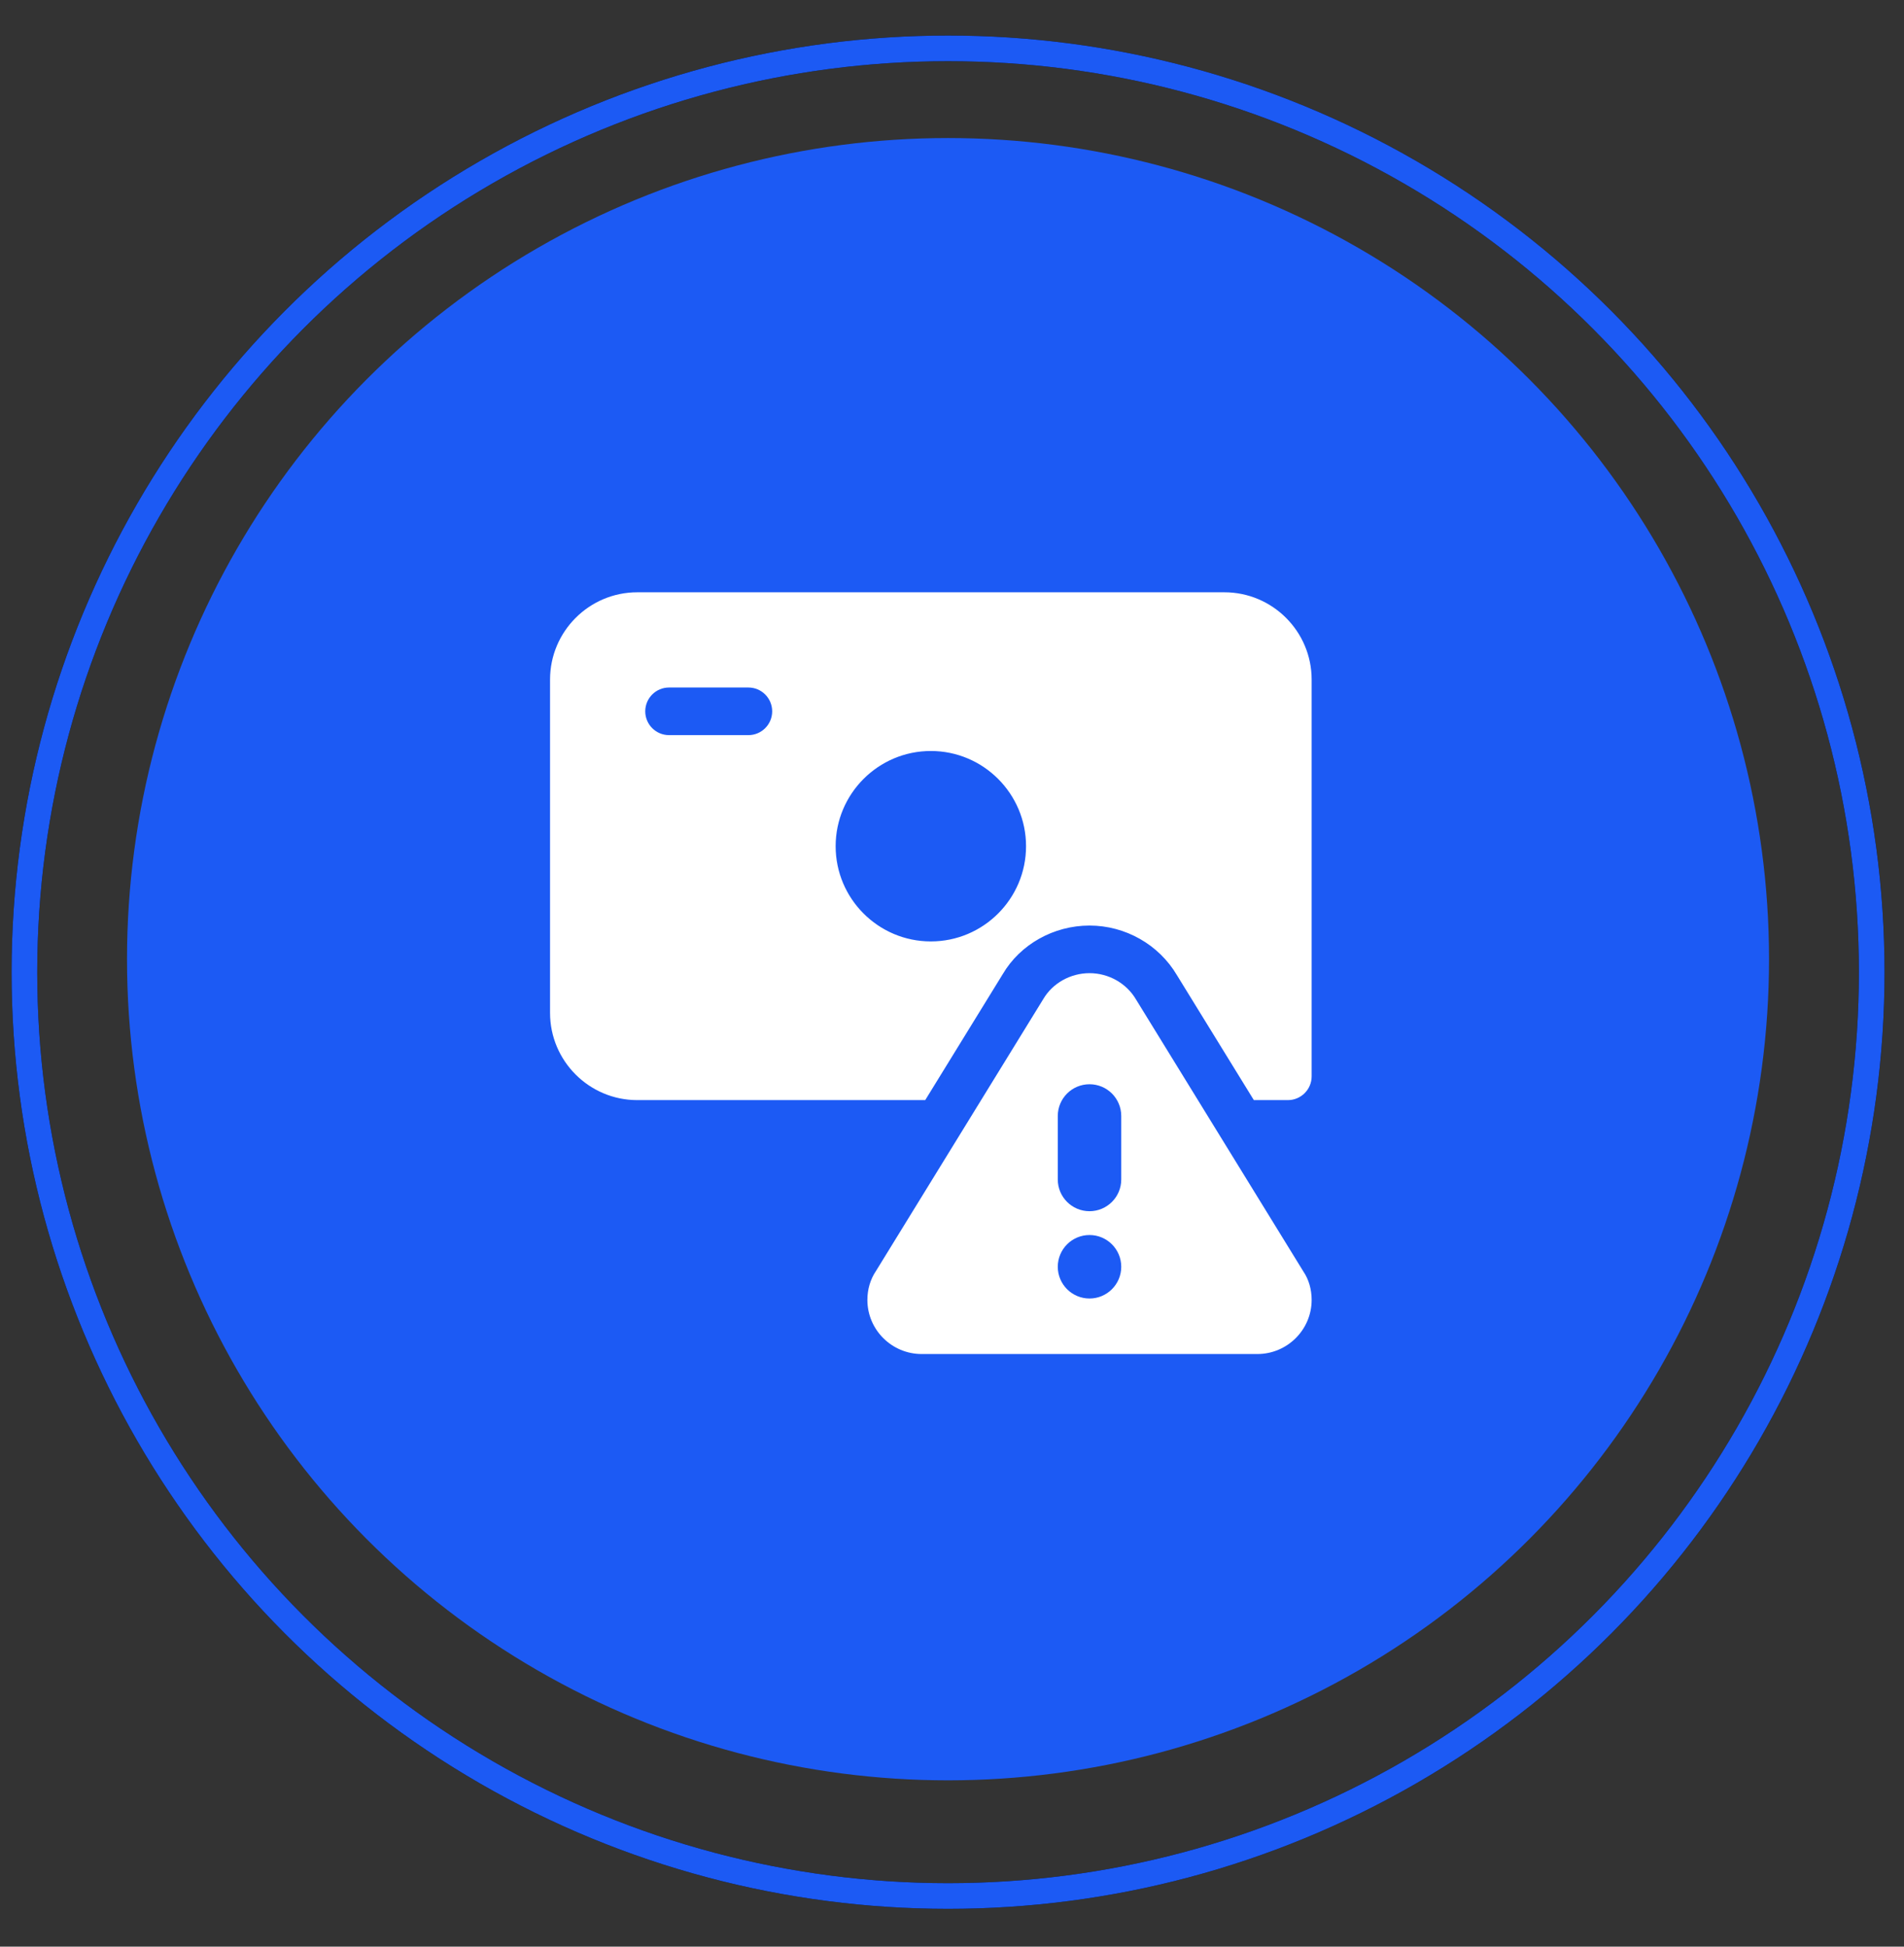
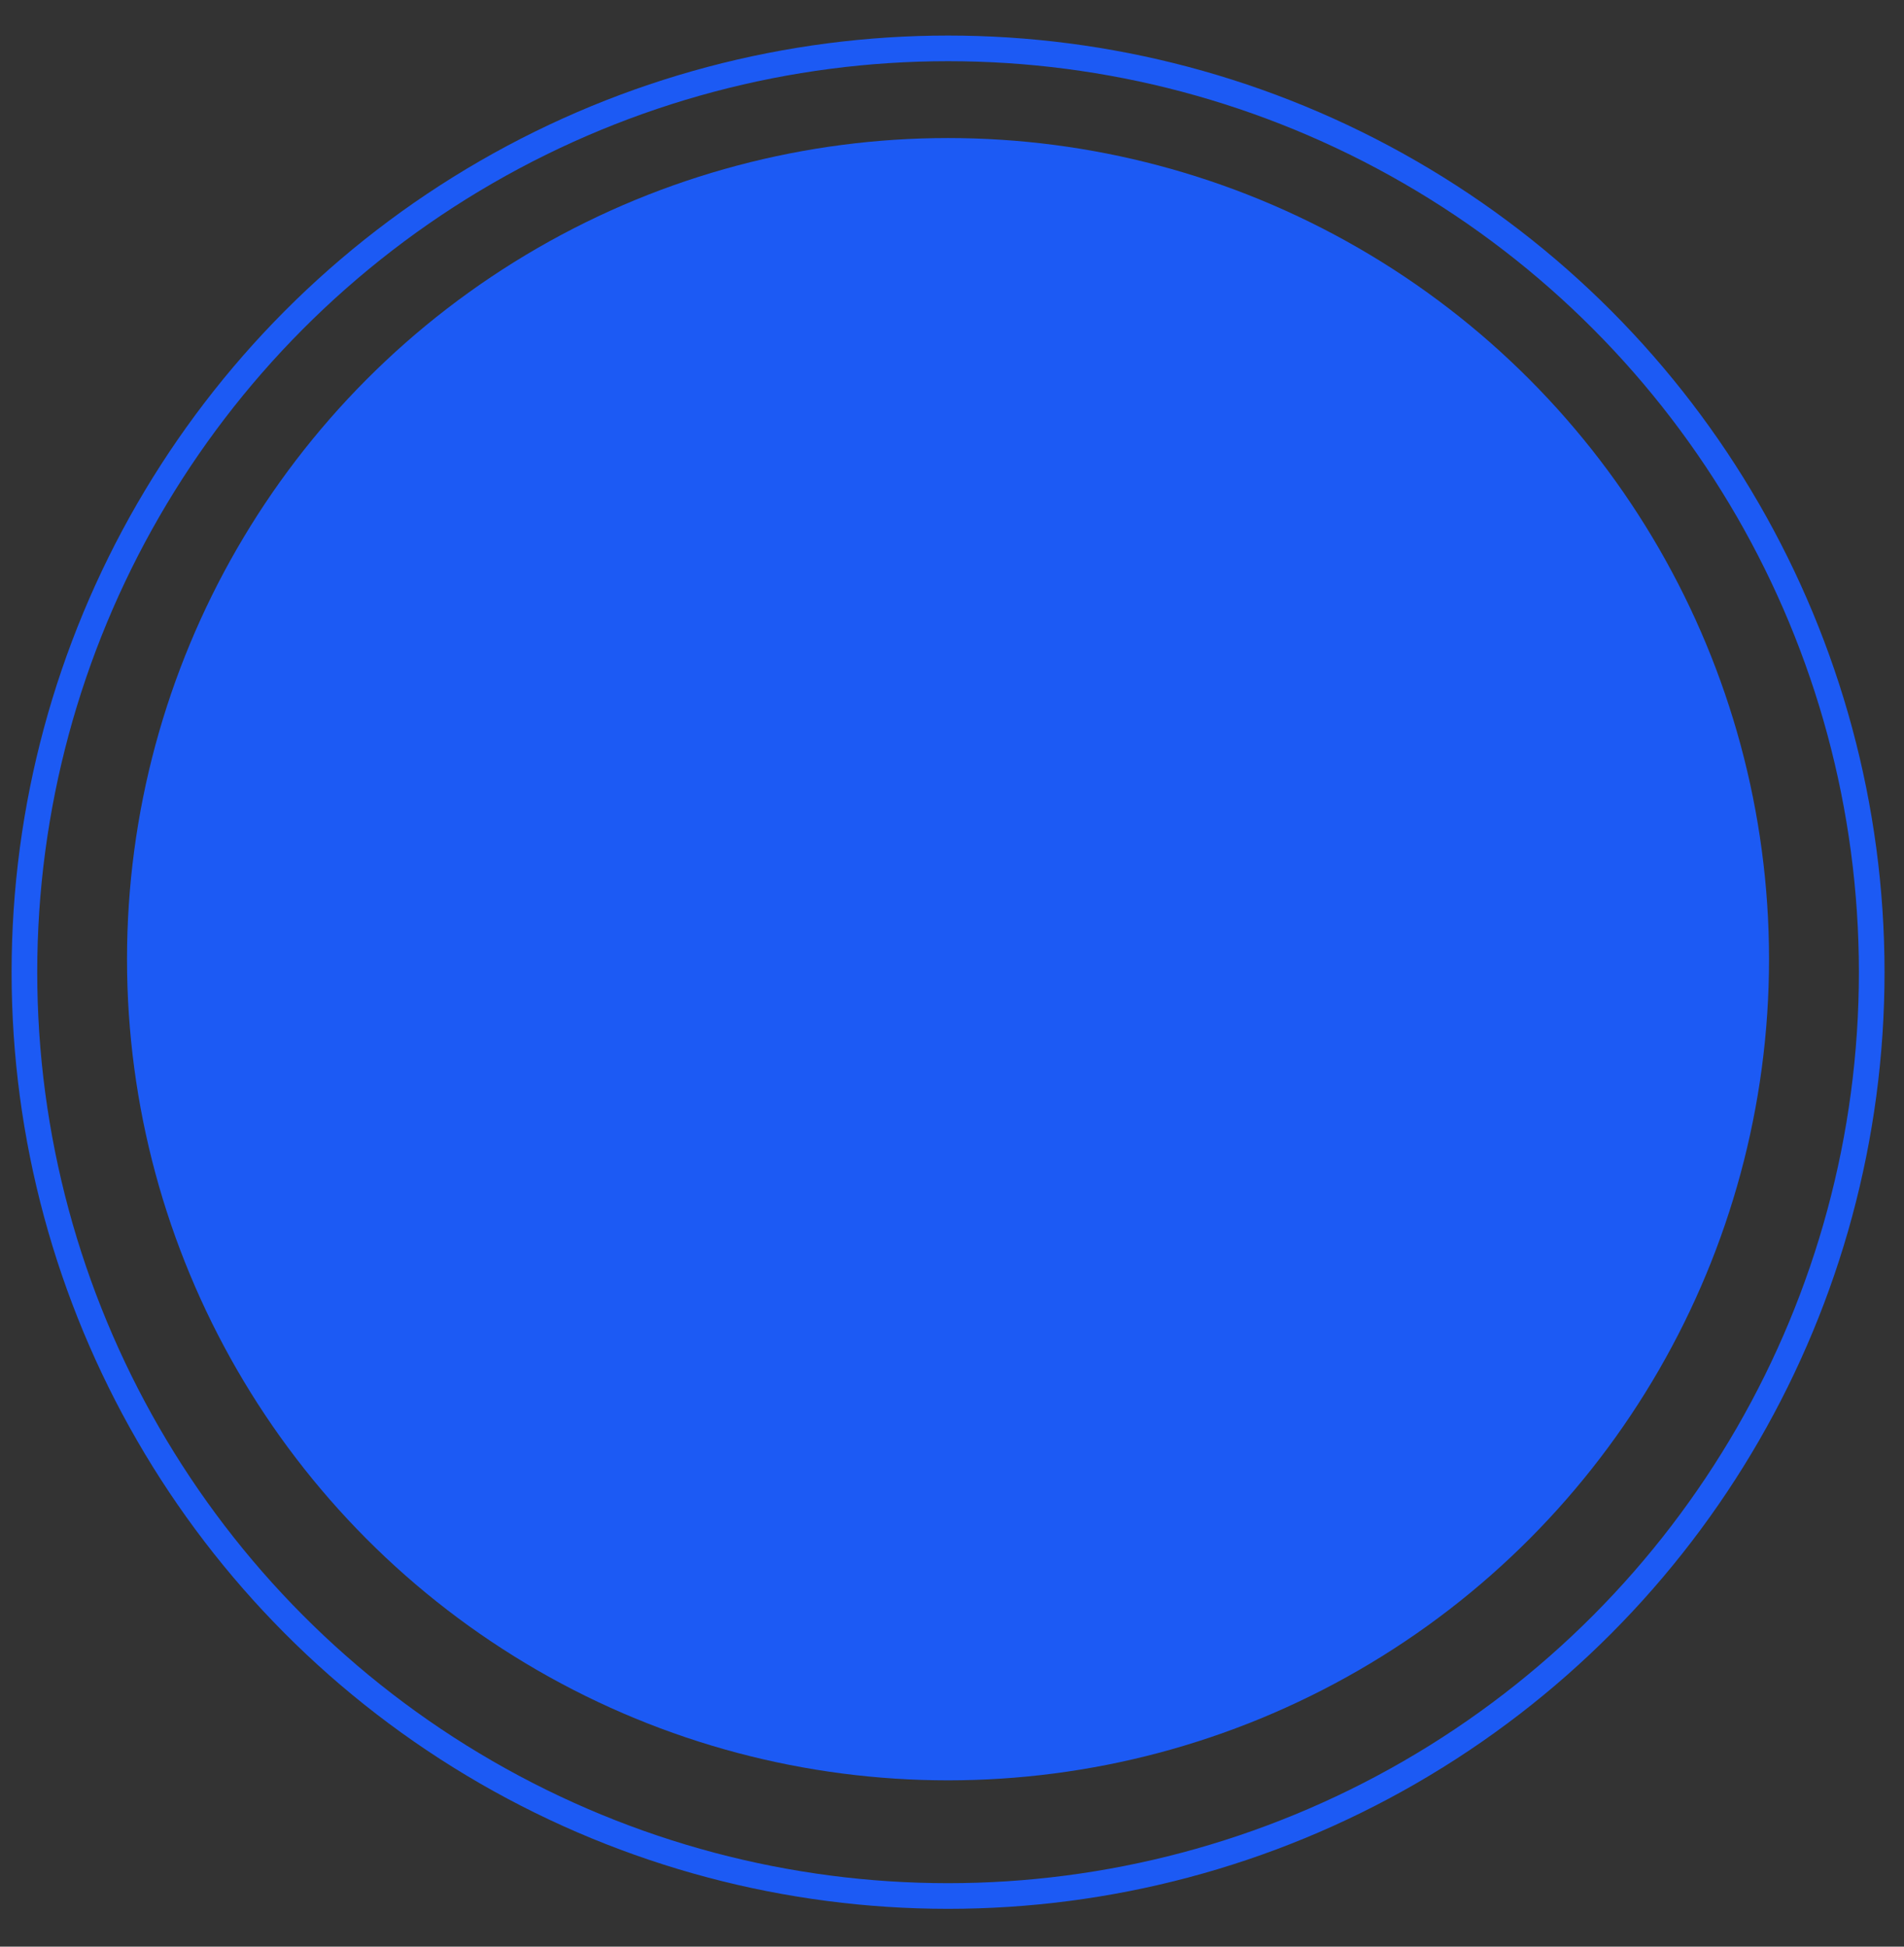
<svg xmlns="http://www.w3.org/2000/svg" width="45" height="46" viewBox="0 0 45 46" fill="none">
  <rect x="0" y="0" width="45" height="46" fill="#333333" stroke="none" />
  <circle cx="22.406" cy="22.666" r="19.404" fill="#1C5AF4" />
-   <circle cx="22.407" cy="22.973" r="21.83" stroke="black" stroke-width="0.606" />
  <circle cx="22.407" cy="22.973" r="21.83" stroke="#1C5AF4" stroke-width="0.606" />
-   <path d="M23.7 23.018C24.111 22.318 24.901 21.871 25.75 21.871C26.598 21.871 27.39 22.321 27.817 23.045L29.634 25.996H30.438C30.748 25.996 31 25.744 31 25.434V16.059C31 14.921 30.075 13.996 28.938 13.996H15.062C13.925 13.996 13 14.921 13 16.059V23.934C13 25.071 13.925 25.996 15.062 25.996H21.867L23.7 23.018ZM17.688 17.371H15.812C15.502 17.371 15.25 17.119 15.25 16.809C15.25 16.498 15.502 16.246 15.812 16.246H17.688C17.998 16.246 18.25 16.498 18.25 16.809C18.25 17.119 17.998 17.371 17.688 17.371ZM22 17.746C23.241 17.746 24.25 18.756 24.25 19.996C24.25 21.237 23.241 22.246 22 22.246C20.759 22.246 19.75 21.237 19.75 19.996C19.75 18.756 20.759 17.746 22 17.746Z" fill="white" />
-   <path d="M30.808 30.051L26.848 23.616C26.622 23.234 26.202 22.996 25.75 22.996C25.298 22.996 24.878 23.234 24.658 23.607L20.705 30.031C20.57 30.23 20.5 30.467 20.5 30.717C20.5 31.422 21.076 31.996 21.784 31.996H29.716C30.424 31.996 31 31.422 31 30.717C31 30.467 30.93 30.23 30.808 30.051ZM25.75 30.684C25.336 30.684 25 30.348 25 29.934C25 29.52 25.336 29.184 25.75 29.184C26.164 29.184 26.5 29.52 26.5 29.934C26.5 30.348 26.164 30.684 25.75 30.684ZM26.5 27.871C26.5 28.285 26.165 28.621 25.75 28.621C25.335 28.621 25 28.285 25 27.871V26.371C25 25.957 25.335 25.621 25.75 25.621C26.165 25.621 26.5 25.957 26.5 26.371V27.871Z" fill="white" />
</svg>